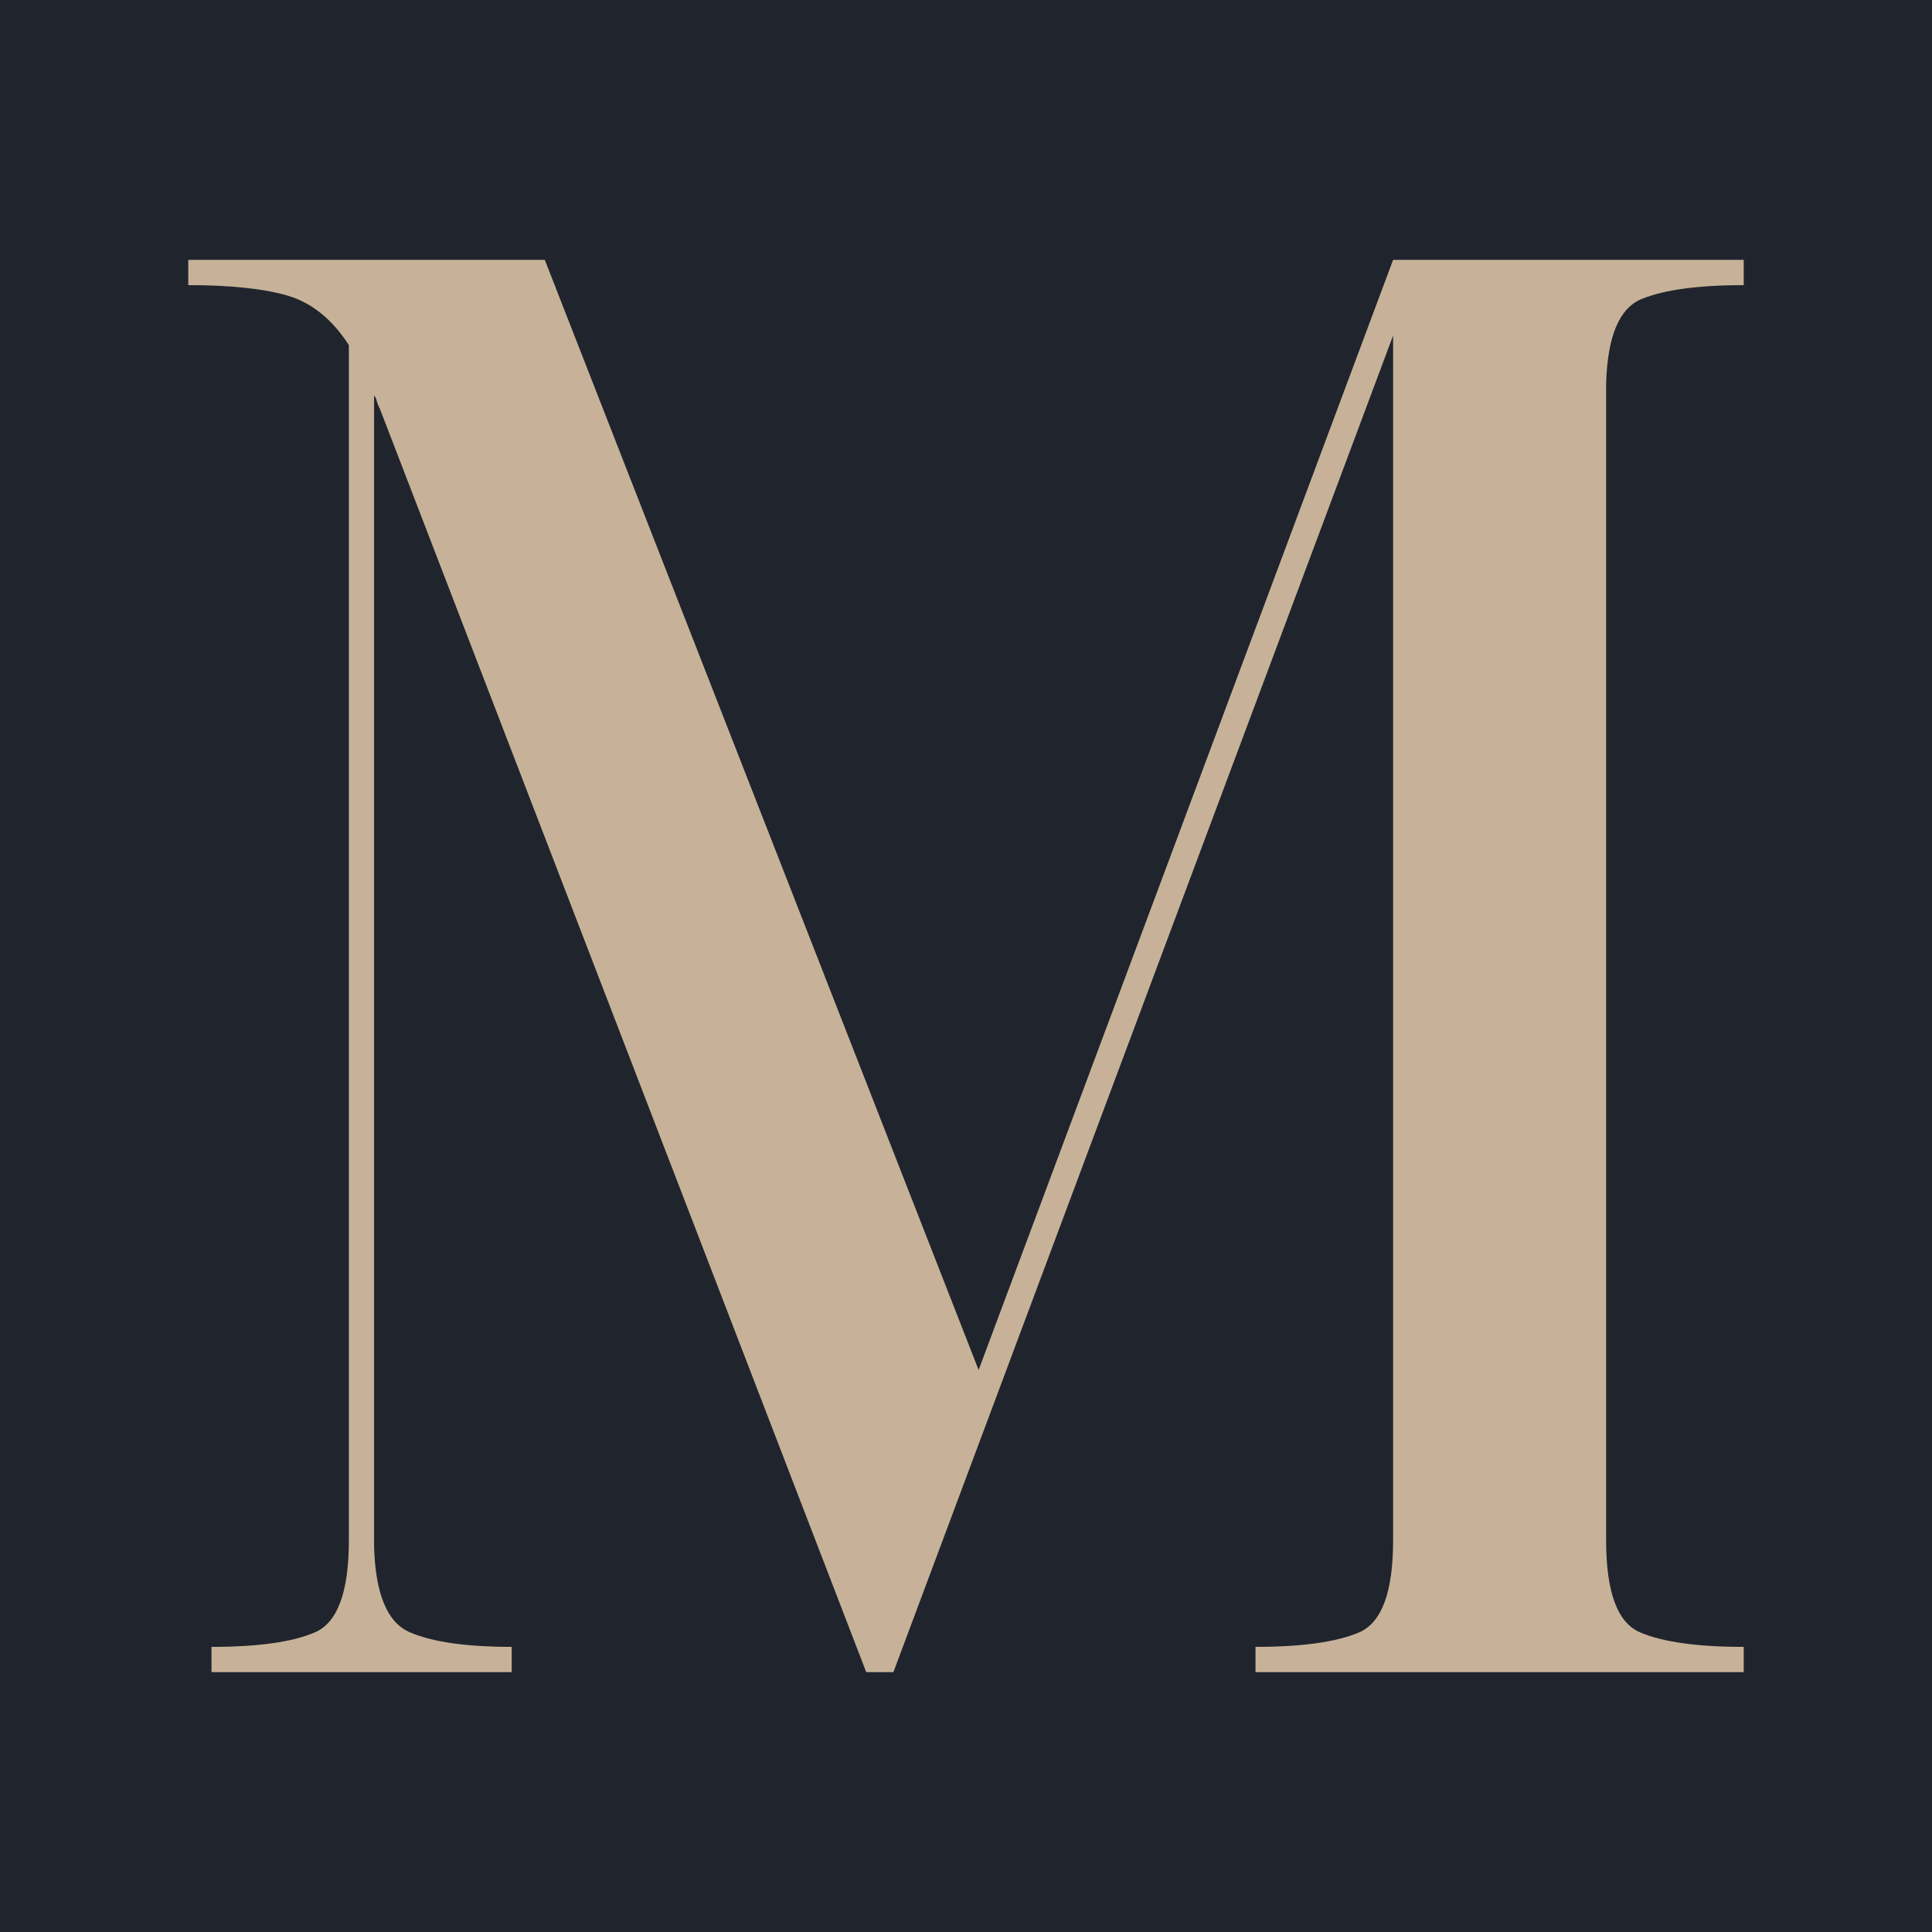
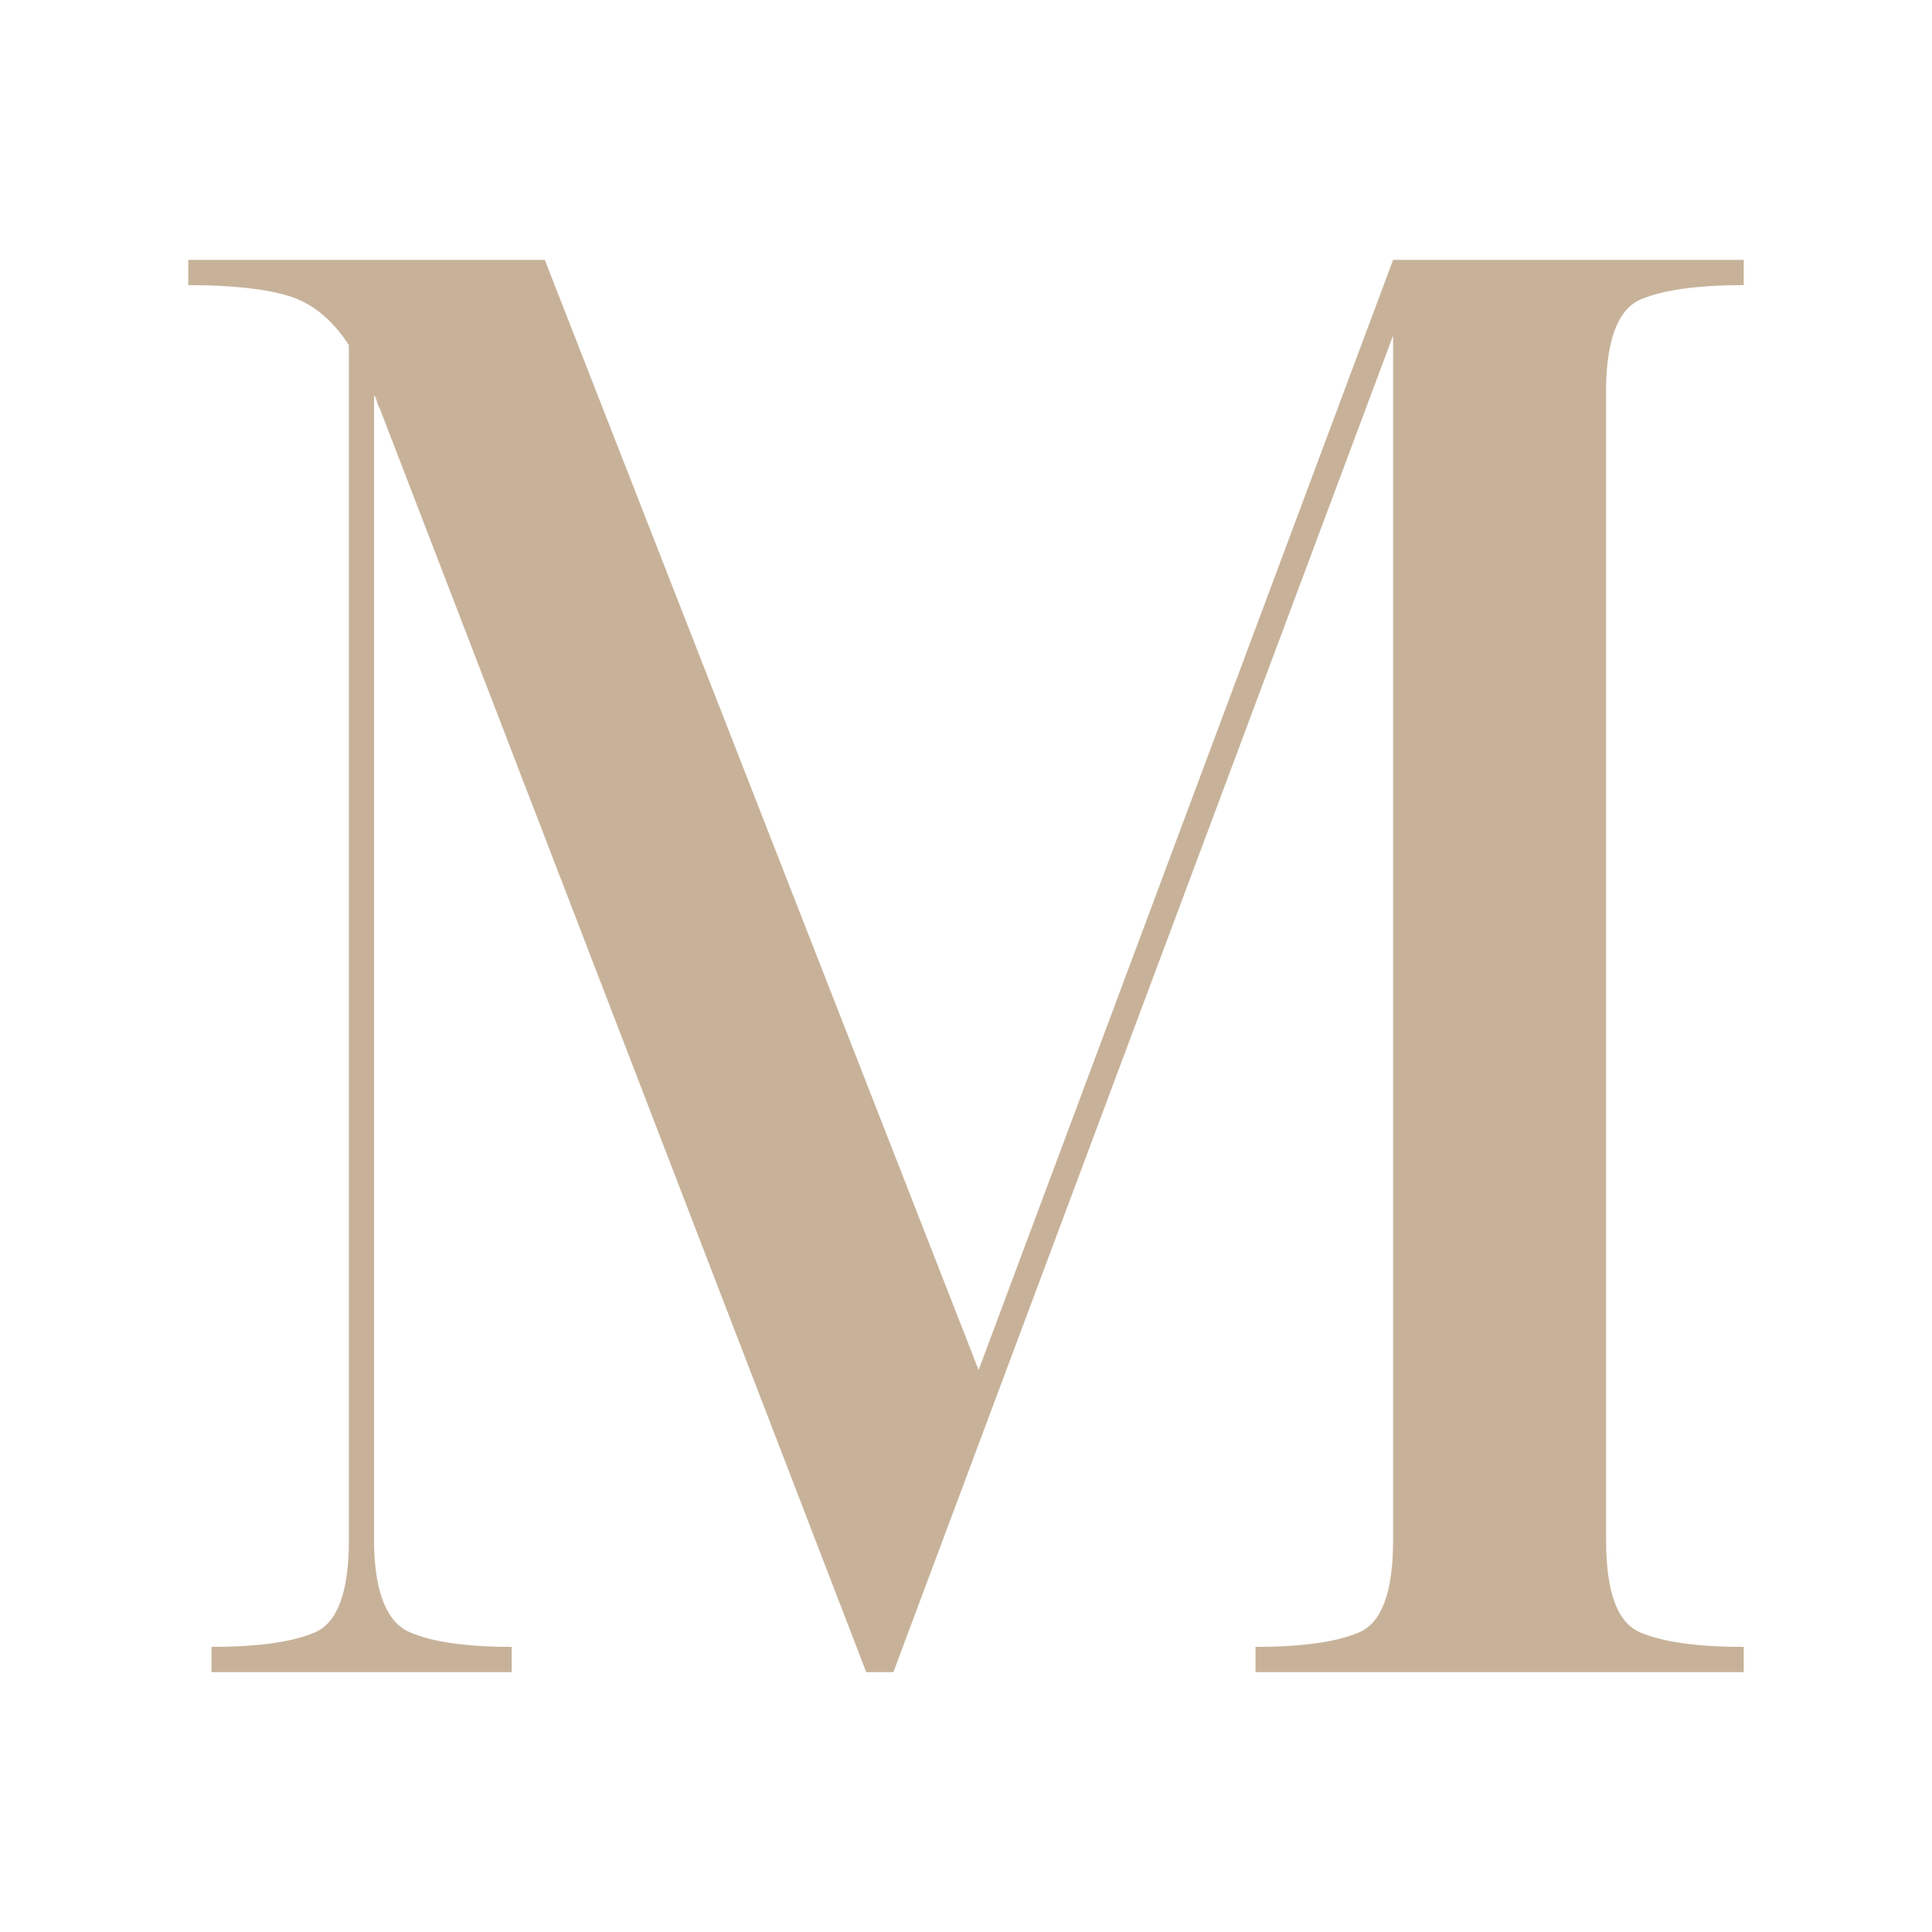
<svg xmlns="http://www.w3.org/2000/svg" xmlns:ns1="http://sodipodi.sourceforge.net/DTD/sodipodi-0.dtd" xmlns:ns2="http://www.inkscape.org/namespaces/inkscape" width="150pt" height="150pt" viewBox="0 0 150 150" version="1.1" id="svg1" ns1:docname="favicon.svg" ns2:version="1.3.2 (091e20ef0f, 2023-11-25, custom)">
  <defs id="defs1" />
  <ns1:namedview id="namedview1" pagecolor="#ffffff" bordercolor="#666666" borderopacity="1.0" ns2:showpageshadow="2" ns2:pageopacity="0.0" ns2:pagecheckerboard="0" ns2:deskcolor="#d1d1d1" ns2:document-units="pt" showgrid="false" ns2:zoom="4.175" ns2:cx="100.11976" ns2:cy="100.11976" ns2:window-width="932" ns2:window-height="1008" ns2:window-x="1935" ns2:window-y="36" ns2:window-maximized="1" ns2:current-layer="svg1" />
-   <rect x="-15" y="-15" width="180" height="180" fill="rgb(12.547%, 14.502%, 17.651%)" fill-opacity="1" id="rect1" />
  <path fill-rule="nonzero" fill="rgb(78.125%, 69.727%, 59.959%)" fill-opacity="1" d="M 14.617 22.137 L 14.617 20.176 L 42.297 20.176 L 75.98 106.367 L 108.16 20.176 L 135.383 20.176 L 135.383 22.137 C 131.867 22.137 129.234 22.496 127.484 23.203 C 125.727 23.898 124.797 26.105 124.699 29.816 L 124.699 119.598 C 124.699 123.602 125.574 125.984 127.332 126.734 C 129.082 127.488 131.77 127.863 135.383 127.863 L 135.383 129.824 L 97.477 129.824 L 97.477 127.863 C 101.09 127.863 103.773 127.488 105.527 126.734 C 107.281 125.984 108.16 123.602 108.16 119.598 L 108.16 26.051 L 69.363 129.824 L 67.254 129.824 L 29.5 31.754 C 29.398 31.566 29.316 31.371 29.262 31.164 C 29.219 30.965 29.141 30.812 29.043 30.707 L 29.043 120.055 C 29.141 123.754 30.07 125.984 31.828 126.734 C 33.582 127.488 36.215 127.863 39.727 127.863 L 39.727 129.824 L 16.422 129.824 L 16.422 127.863 C 20.035 127.863 22.711 127.488 24.453 126.734 C 26.203 125.984 27.086 123.602 27.086 119.598 L 27.086 26.793 C 25.789 24.789 24.219 23.516 22.363 22.961 C 20.504 22.414 17.926 22.137 14.617 22.137 Z M 14.617 22.137 " id="path1" />
</svg>